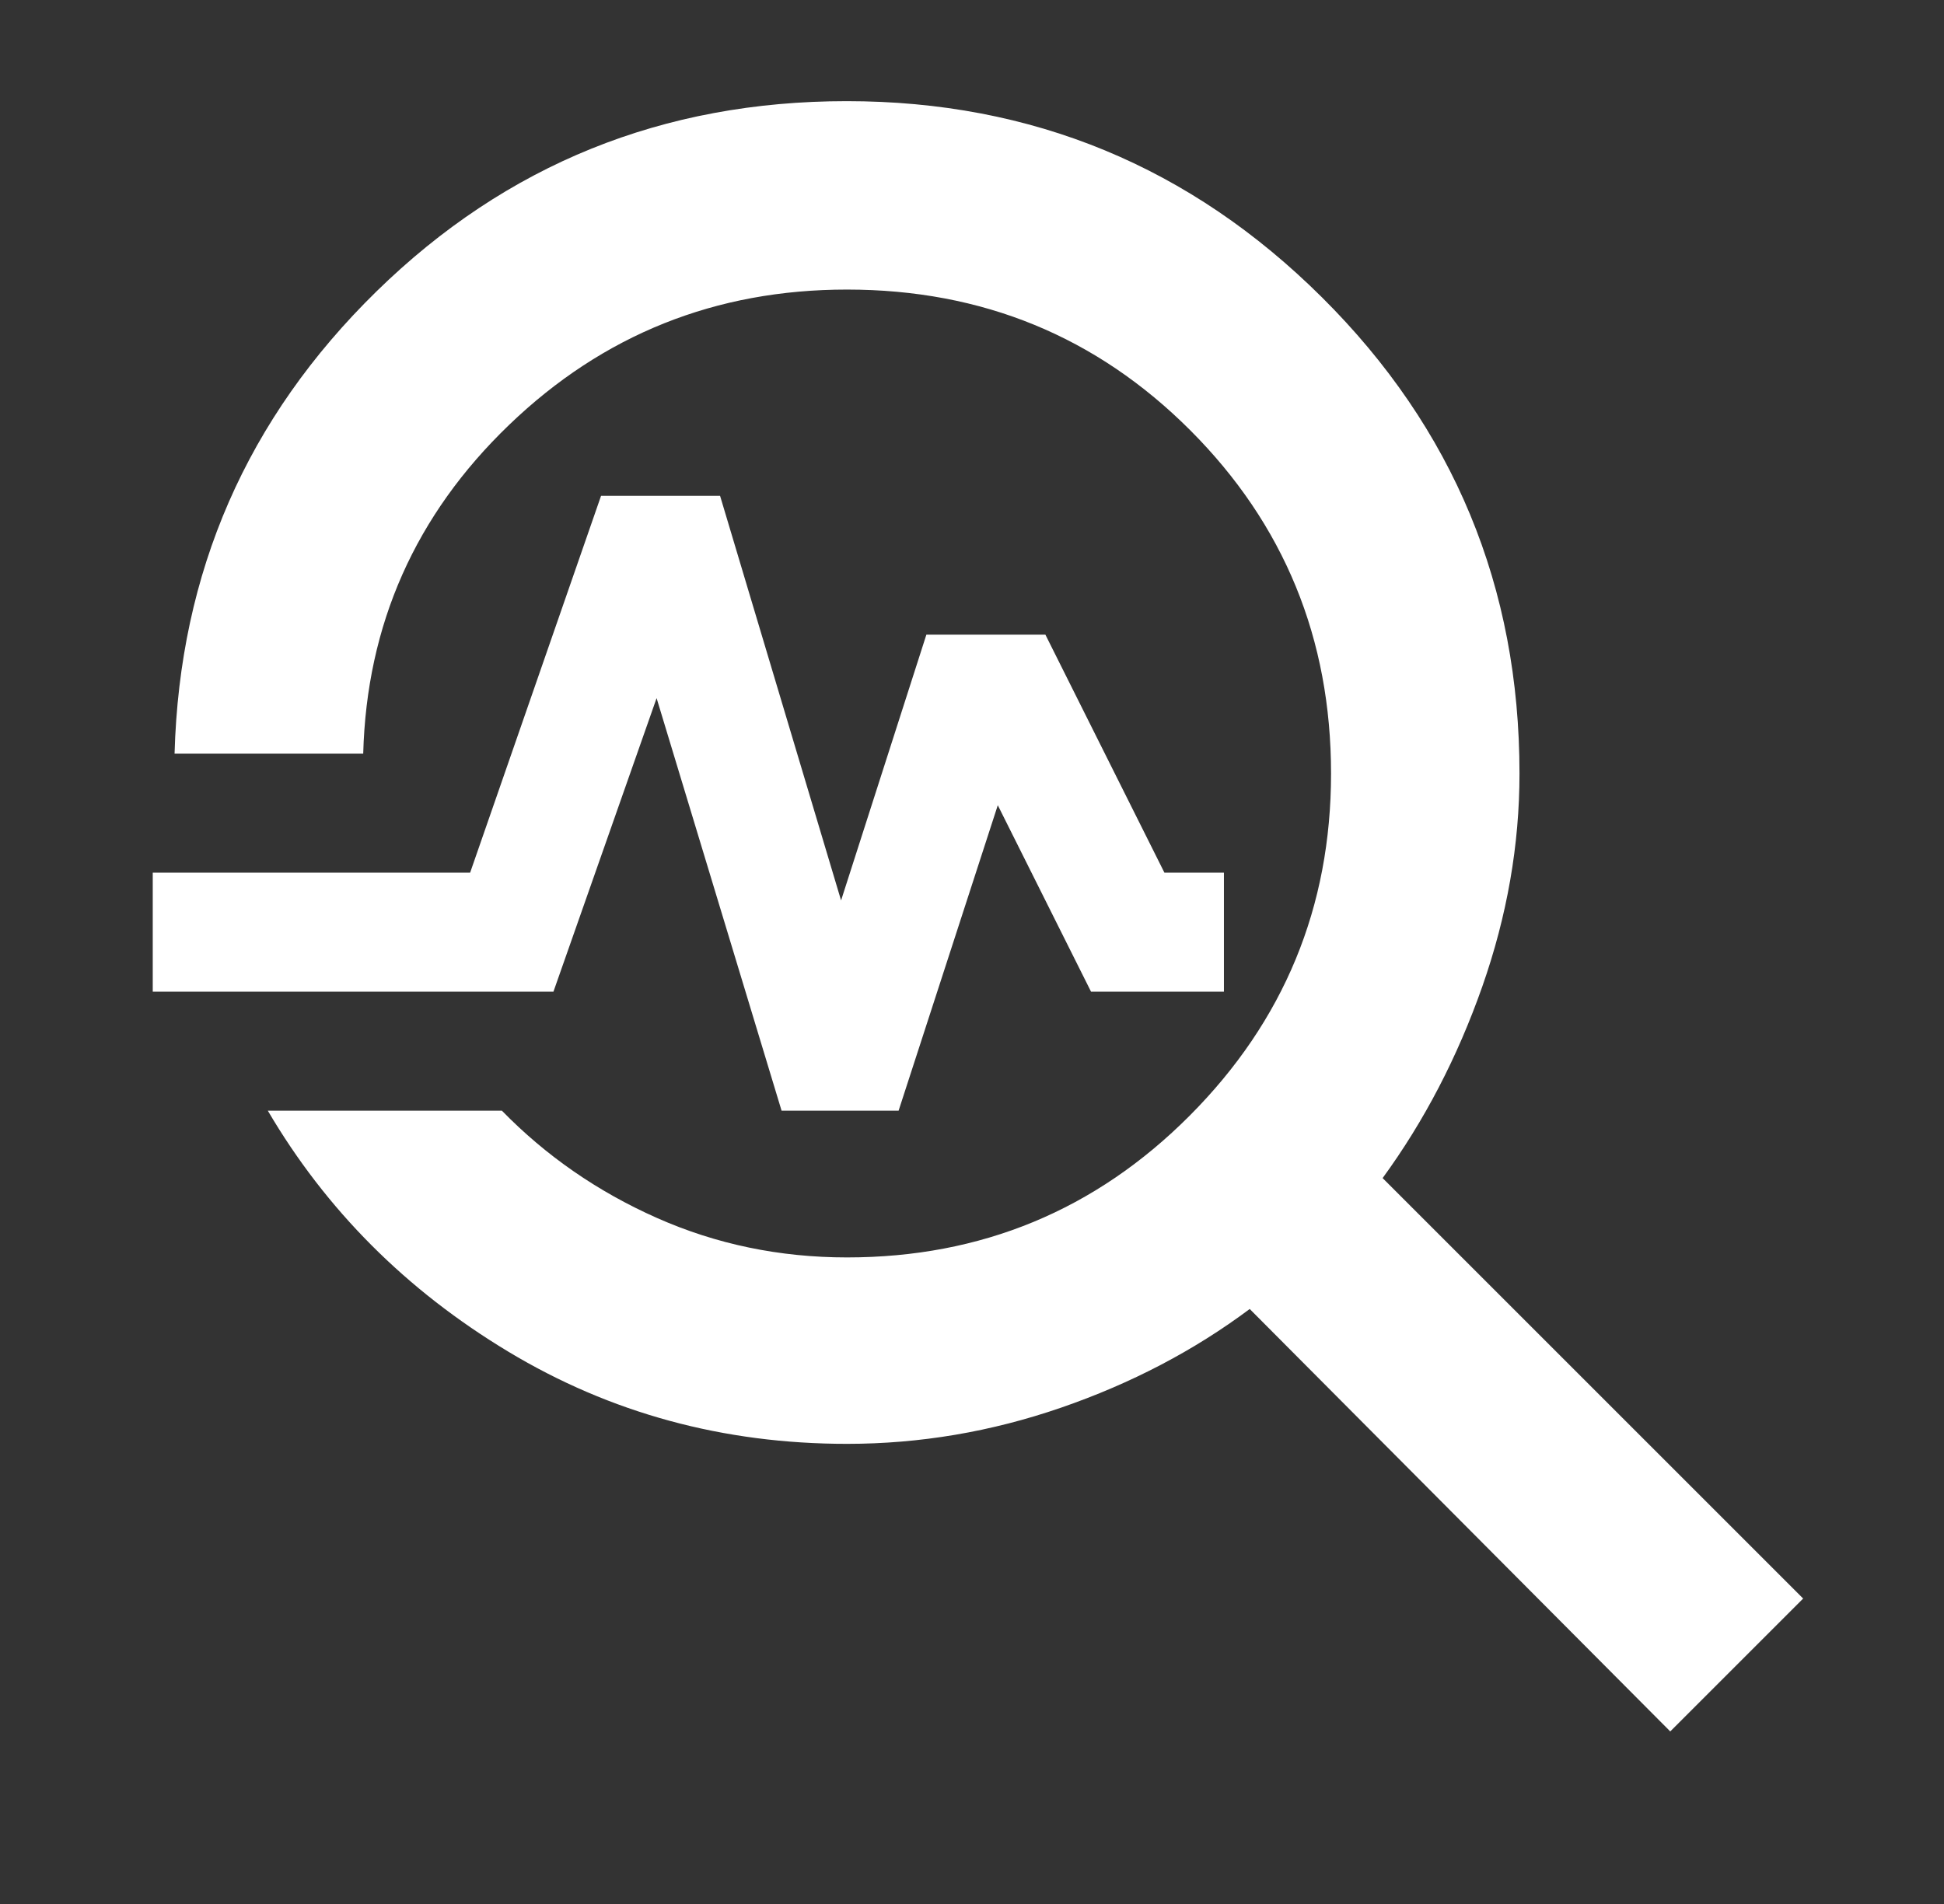
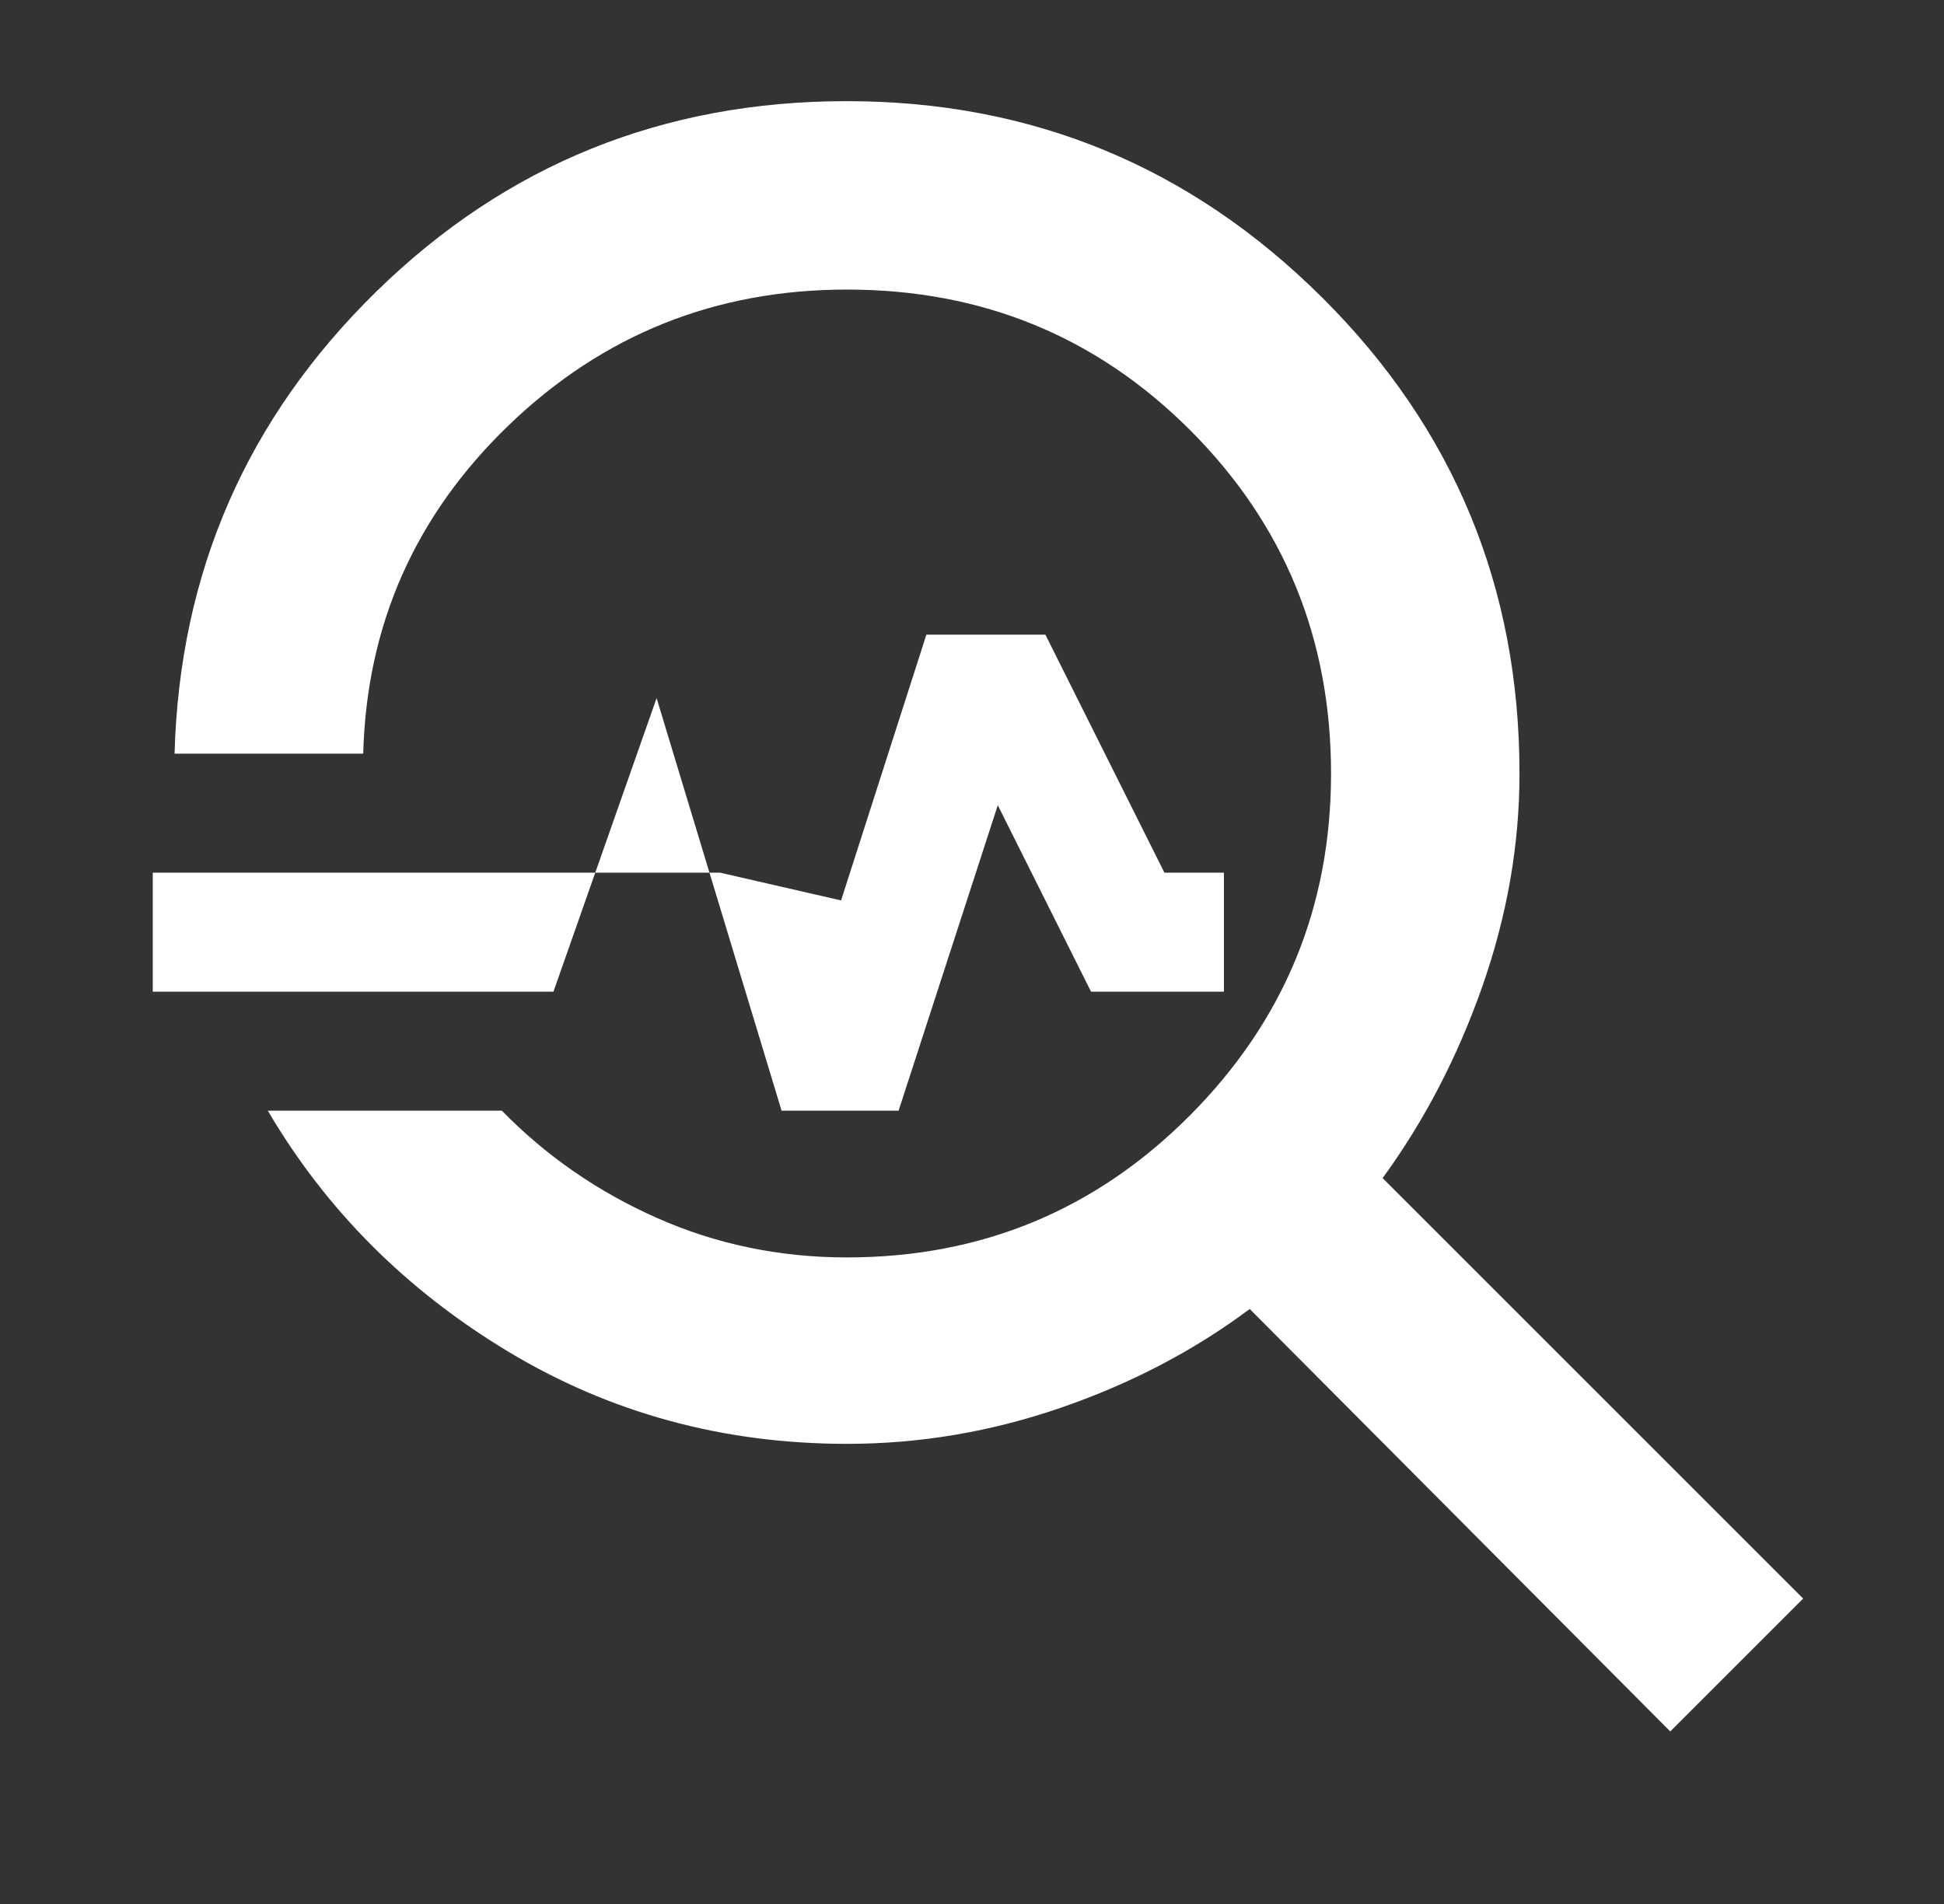
<svg xmlns="http://www.w3.org/2000/svg" width="49" height="48" viewBox="0 0 49 48" fill="none">
  <rect x="0" y="0" width="49" height="48" fill="#333333" stroke="none" />
-   <path d="M42.1 43.65L31.5 33C30.096 34.049 28.512 34.878 26.747 35.487C24.982 36.096 23.183 36.4 21.35 36.4C18.232 36.4 15.385 35.625 12.811 34.075C10.237 32.525 8.217 30.5 6.75 28H12.65C13.762 29.14 15.065 30.042 16.559 30.705C18.053 31.368 19.65 31.7 21.35 31.7C24.733 31.7 27.613 30.508 29.988 28.125C32.363 25.741 33.55 22.867 33.55 19.501C33.55 16.102 32.368 13.219 30.005 10.851C27.641 8.484 24.756 7.3 21.349 7.3C18.038 7.3 15.2 8.436 12.835 10.709C10.469 12.982 9.242 15.746 9.155 19H4.4C4.526 14.427 6.223 10.542 9.491 7.345C12.76 4.148 16.71 2.55 21.343 2.55C26.014 2.55 30.008 4.2 33.325 7.5C36.642 10.8 38.3 14.8 38.3 19.5C38.3 21.3 37.987 23.09 37.362 24.872C36.736 26.653 35.899 28.262 34.85 29.7L45.45 40.3L42.1 43.65ZM19.7 28L16.55 17.6L13.95 25H3.85V22H11.85L15.15 12.5H18.15L21.2 22.7L23.35 16H26.35L29.35 22H30.85V25H27.5L25.15 20.3L22.65 28H19.7Z" fill="white" />
+   <path d="M42.1 43.65L31.5 33C30.096 34.049 28.512 34.878 26.747 35.487C24.982 36.096 23.183 36.4 21.35 36.4C18.232 36.4 15.385 35.625 12.811 34.075C10.237 32.525 8.217 30.5 6.75 28H12.65C13.762 29.14 15.065 30.042 16.559 30.705C18.053 31.368 19.65 31.7 21.35 31.7C24.733 31.7 27.613 30.508 29.988 28.125C32.363 25.741 33.55 22.867 33.55 19.501C33.55 16.102 32.368 13.219 30.005 10.851C27.641 8.484 24.756 7.3 21.349 7.3C18.038 7.3 15.2 8.436 12.835 10.709C10.469 12.982 9.242 15.746 9.155 19H4.4C4.526 14.427 6.223 10.542 9.491 7.345C12.76 4.148 16.71 2.55 21.343 2.55C26.014 2.55 30.008 4.2 33.325 7.5C36.642 10.8 38.3 14.8 38.3 19.5C38.3 21.3 37.987 23.09 37.362 24.872C36.736 26.653 35.899 28.262 34.85 29.7L45.45 40.3L42.1 43.65ZM19.7 28L16.55 17.6L13.95 25H3.85V22H11.85H18.15L21.2 22.7L23.35 16H26.35L29.35 22H30.85V25H27.5L25.15 20.3L22.65 28H19.7Z" fill="white" />
</svg>